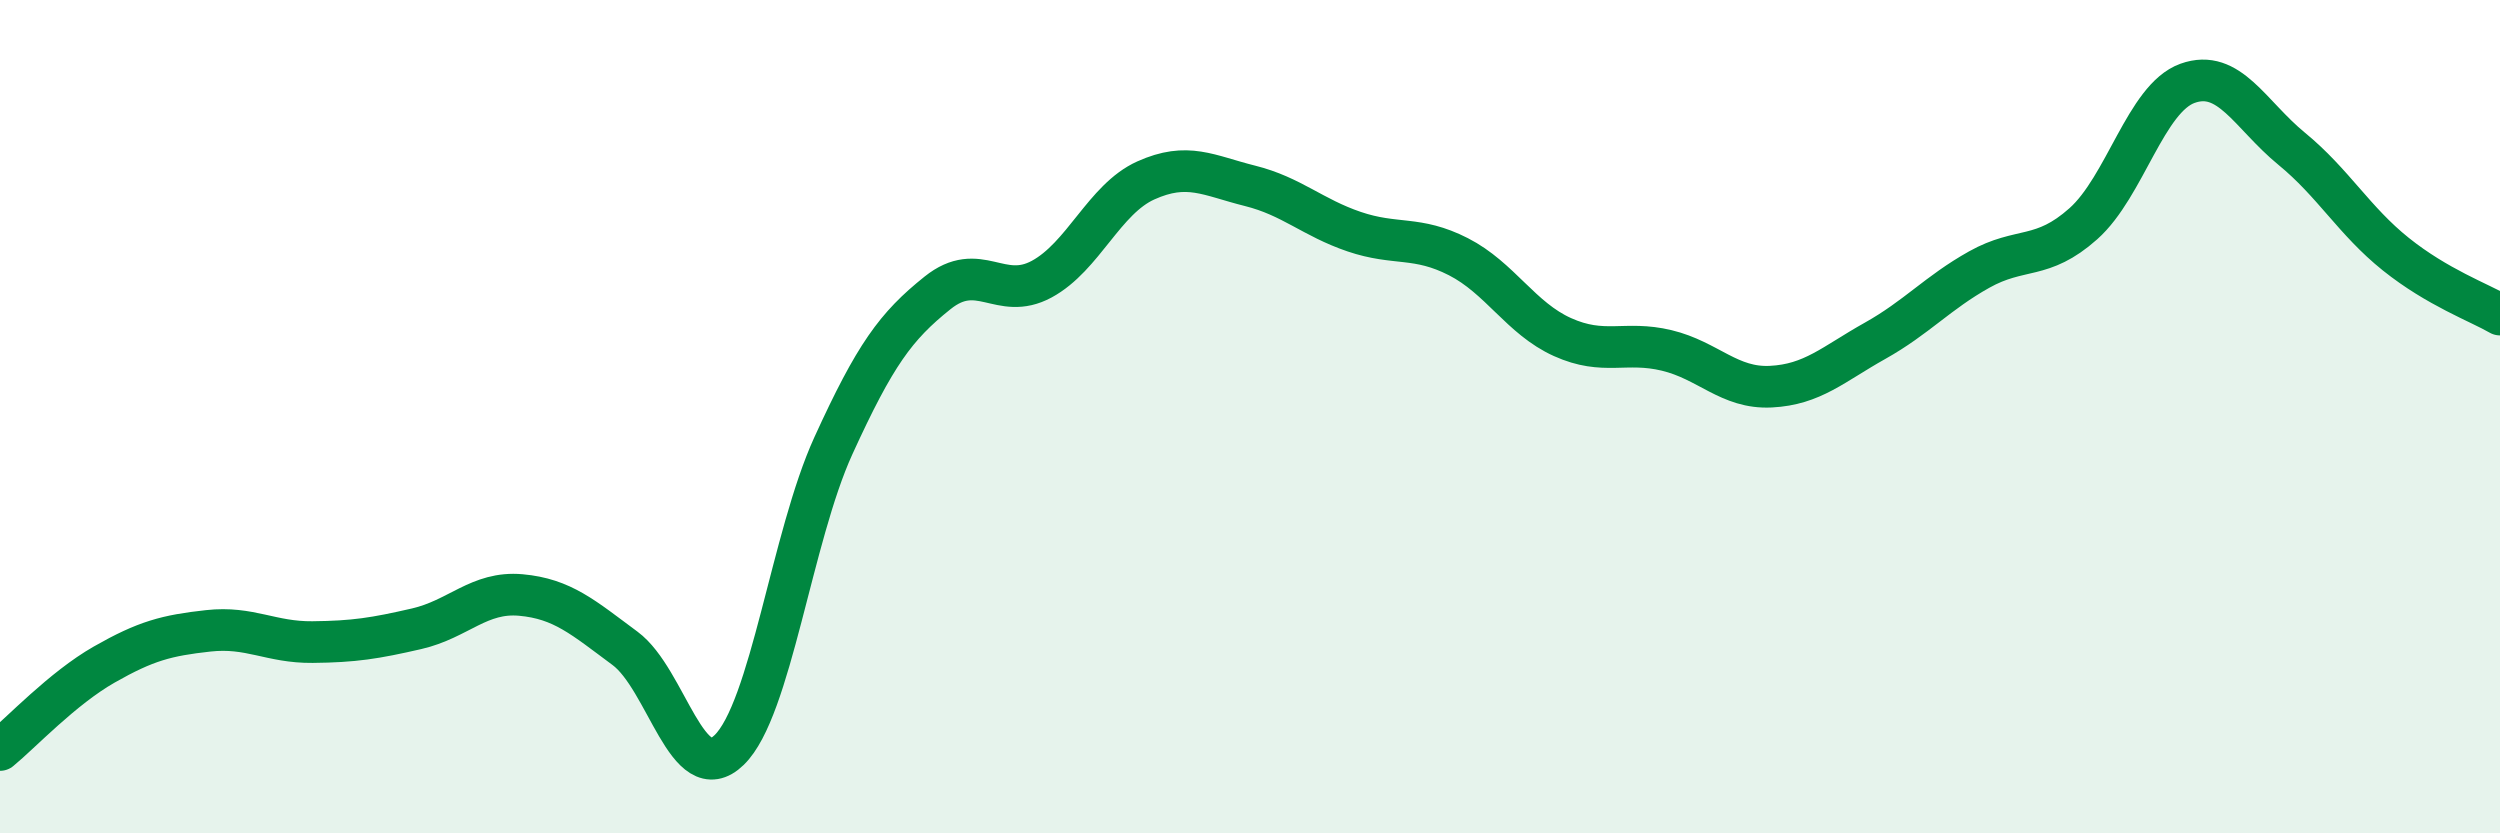
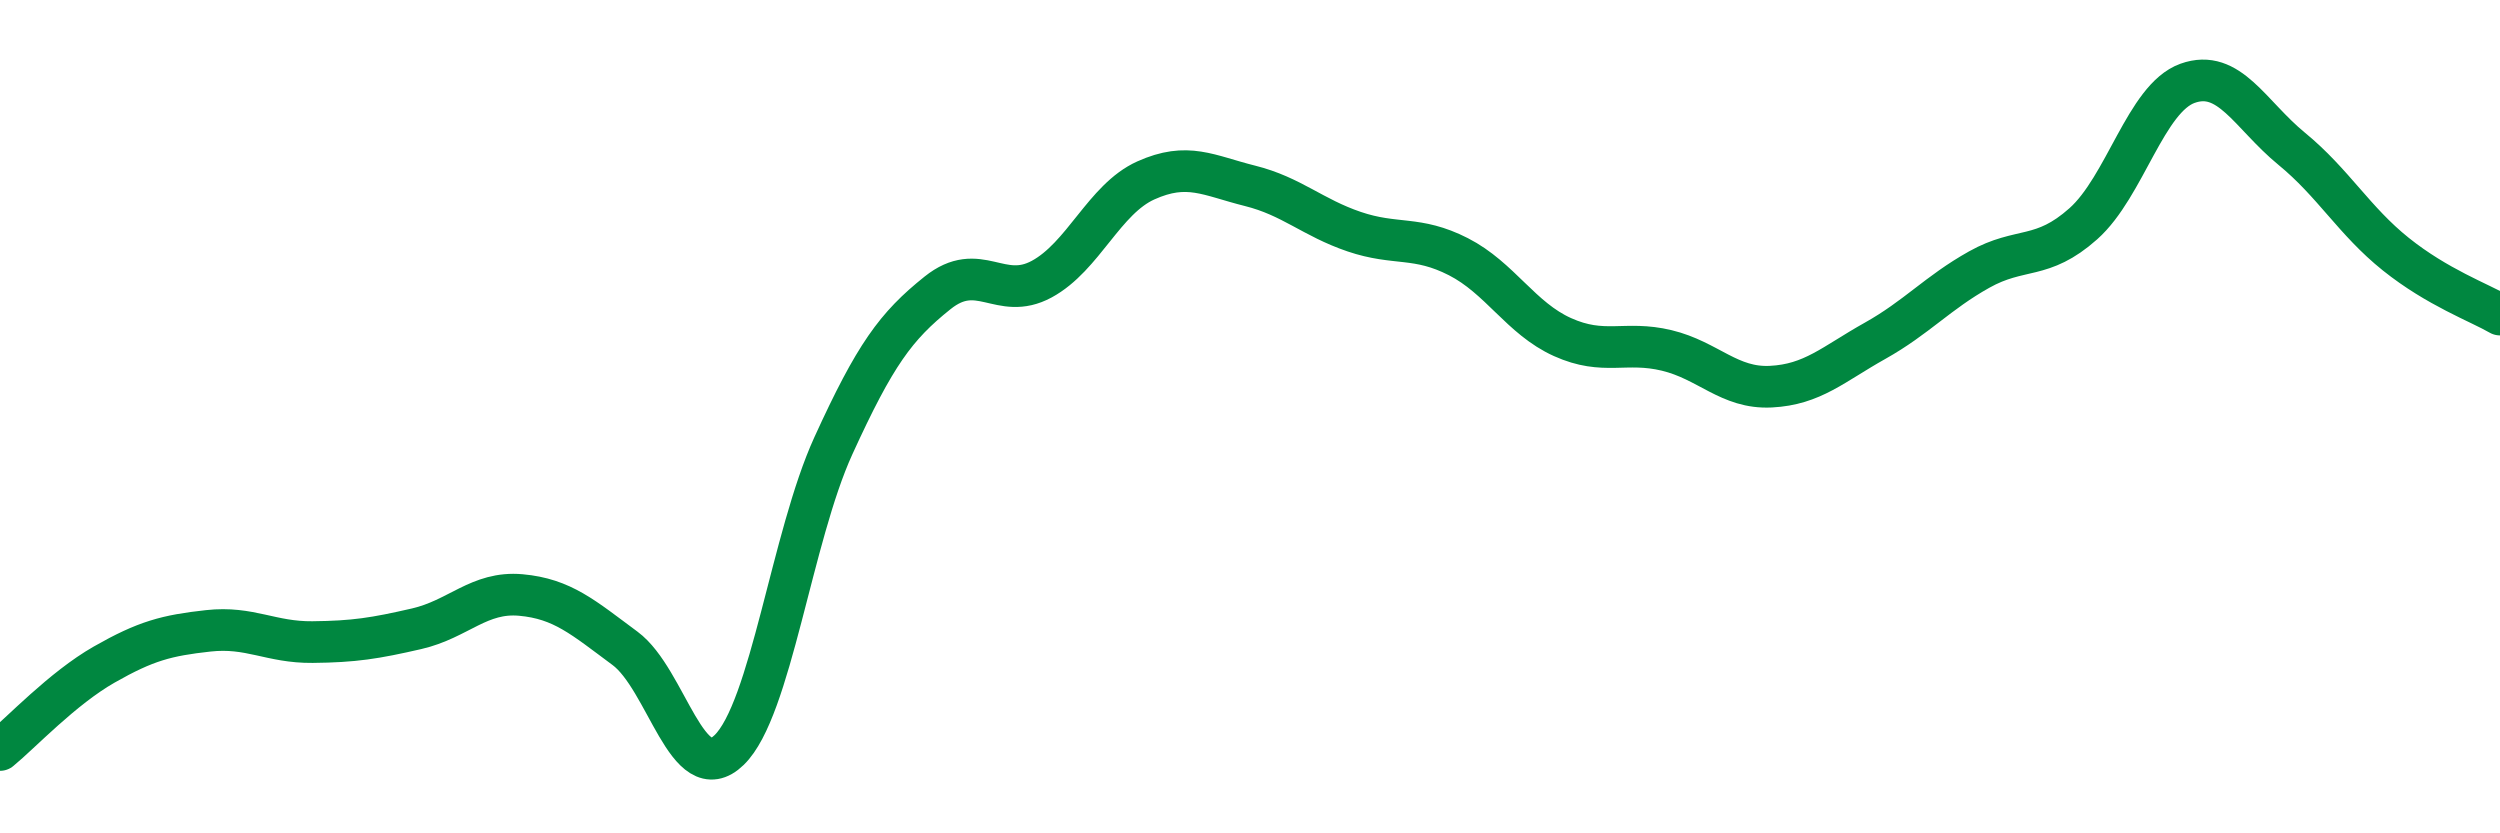
<svg xmlns="http://www.w3.org/2000/svg" width="60" height="20" viewBox="0 0 60 20">
-   <path d="M 0,18 C 0.5,17.59 1.5,16.52 2.5,15.95 C 3.5,15.38 4,15.25 5,15.14 C 6,15.03 6.5,15.42 7.5,15.41 C 8.5,15.4 9,15.32 10,15.09 C 11,14.86 11.5,14.19 12.5,14.28 C 13.5,14.37 14,14.82 15,15.56 C 16,16.3 16.5,18.97 17.5,18 C 18.5,17.03 19,12.89 20,10.7 C 21,8.51 21.5,7.83 22.5,7.03 C 23.5,6.23 24,7.24 25,6.7 C 26,6.16 26.5,4.78 27.5,4.33 C 28.5,3.88 29,4.21 30,4.46 C 31,4.71 31.5,5.22 32.5,5.56 C 33.5,5.9 34,5.65 35,6.16 C 36,6.67 36.5,7.64 37.5,8.09 C 38.5,8.54 39,8.17 40,8.41 C 41,8.65 41.5,9.33 42.5,9.28 C 43.5,9.23 44,8.74 45,8.18 C 46,7.62 46.5,7.03 47.5,6.47 C 48.5,5.91 49,6.26 50,5.37 C 51,4.48 51.5,2.36 52.5,2 C 53.5,1.64 54,2.75 55,3.57 C 56,4.39 56.5,5.3 57.5,6.1 C 58.5,6.9 59.5,7.26 60,7.55L60 20L0 20Z" fill="#008740" opacity="0.1" stroke-linecap="round" stroke-linejoin="round" />
  <path d="M 0,18 C 0.5,17.59 1.5,16.52 2.5,15.95 C 3.5,15.38 4,15.25 5,15.14 C 6,15.03 6.5,15.42 7.5,15.41 C 8.5,15.4 9,15.32 10,15.09 C 11,14.86 11.5,14.19 12.5,14.28 C 13.5,14.37 14,14.82 15,15.56 C 16,16.3 16.5,18.97 17.5,18 C 18.5,17.03 19,12.89 20,10.7 C 21,8.51 21.5,7.83 22.5,7.03 C 23.5,6.23 24,7.24 25,6.7 C 26,6.16 26.5,4.78 27.5,4.33 C 28.5,3.88 29,4.21 30,4.46 C 31,4.71 31.5,5.22 32.5,5.56 C 33.5,5.9 34,5.65 35,6.16 C 36,6.67 36.5,7.64 37.5,8.09 C 38.5,8.54 39,8.17 40,8.41 C 41,8.65 41.5,9.33 42.5,9.28 C 43.5,9.23 44,8.74 45,8.18 C 46,7.62 46.5,7.03 47.5,6.47 C 48.5,5.91 49,6.26 50,5.37 C 51,4.48 51.5,2.36 52.5,2 C 53.5,1.64 54,2.75 55,3.57 C 56,4.39 56.5,5.3 57.5,6.1 C 58.5,6.9 59.5,7.26 60,7.55" stroke="#008740" stroke-width="1" fill="none" stroke-linecap="round" stroke-linejoin="round" />
</svg>